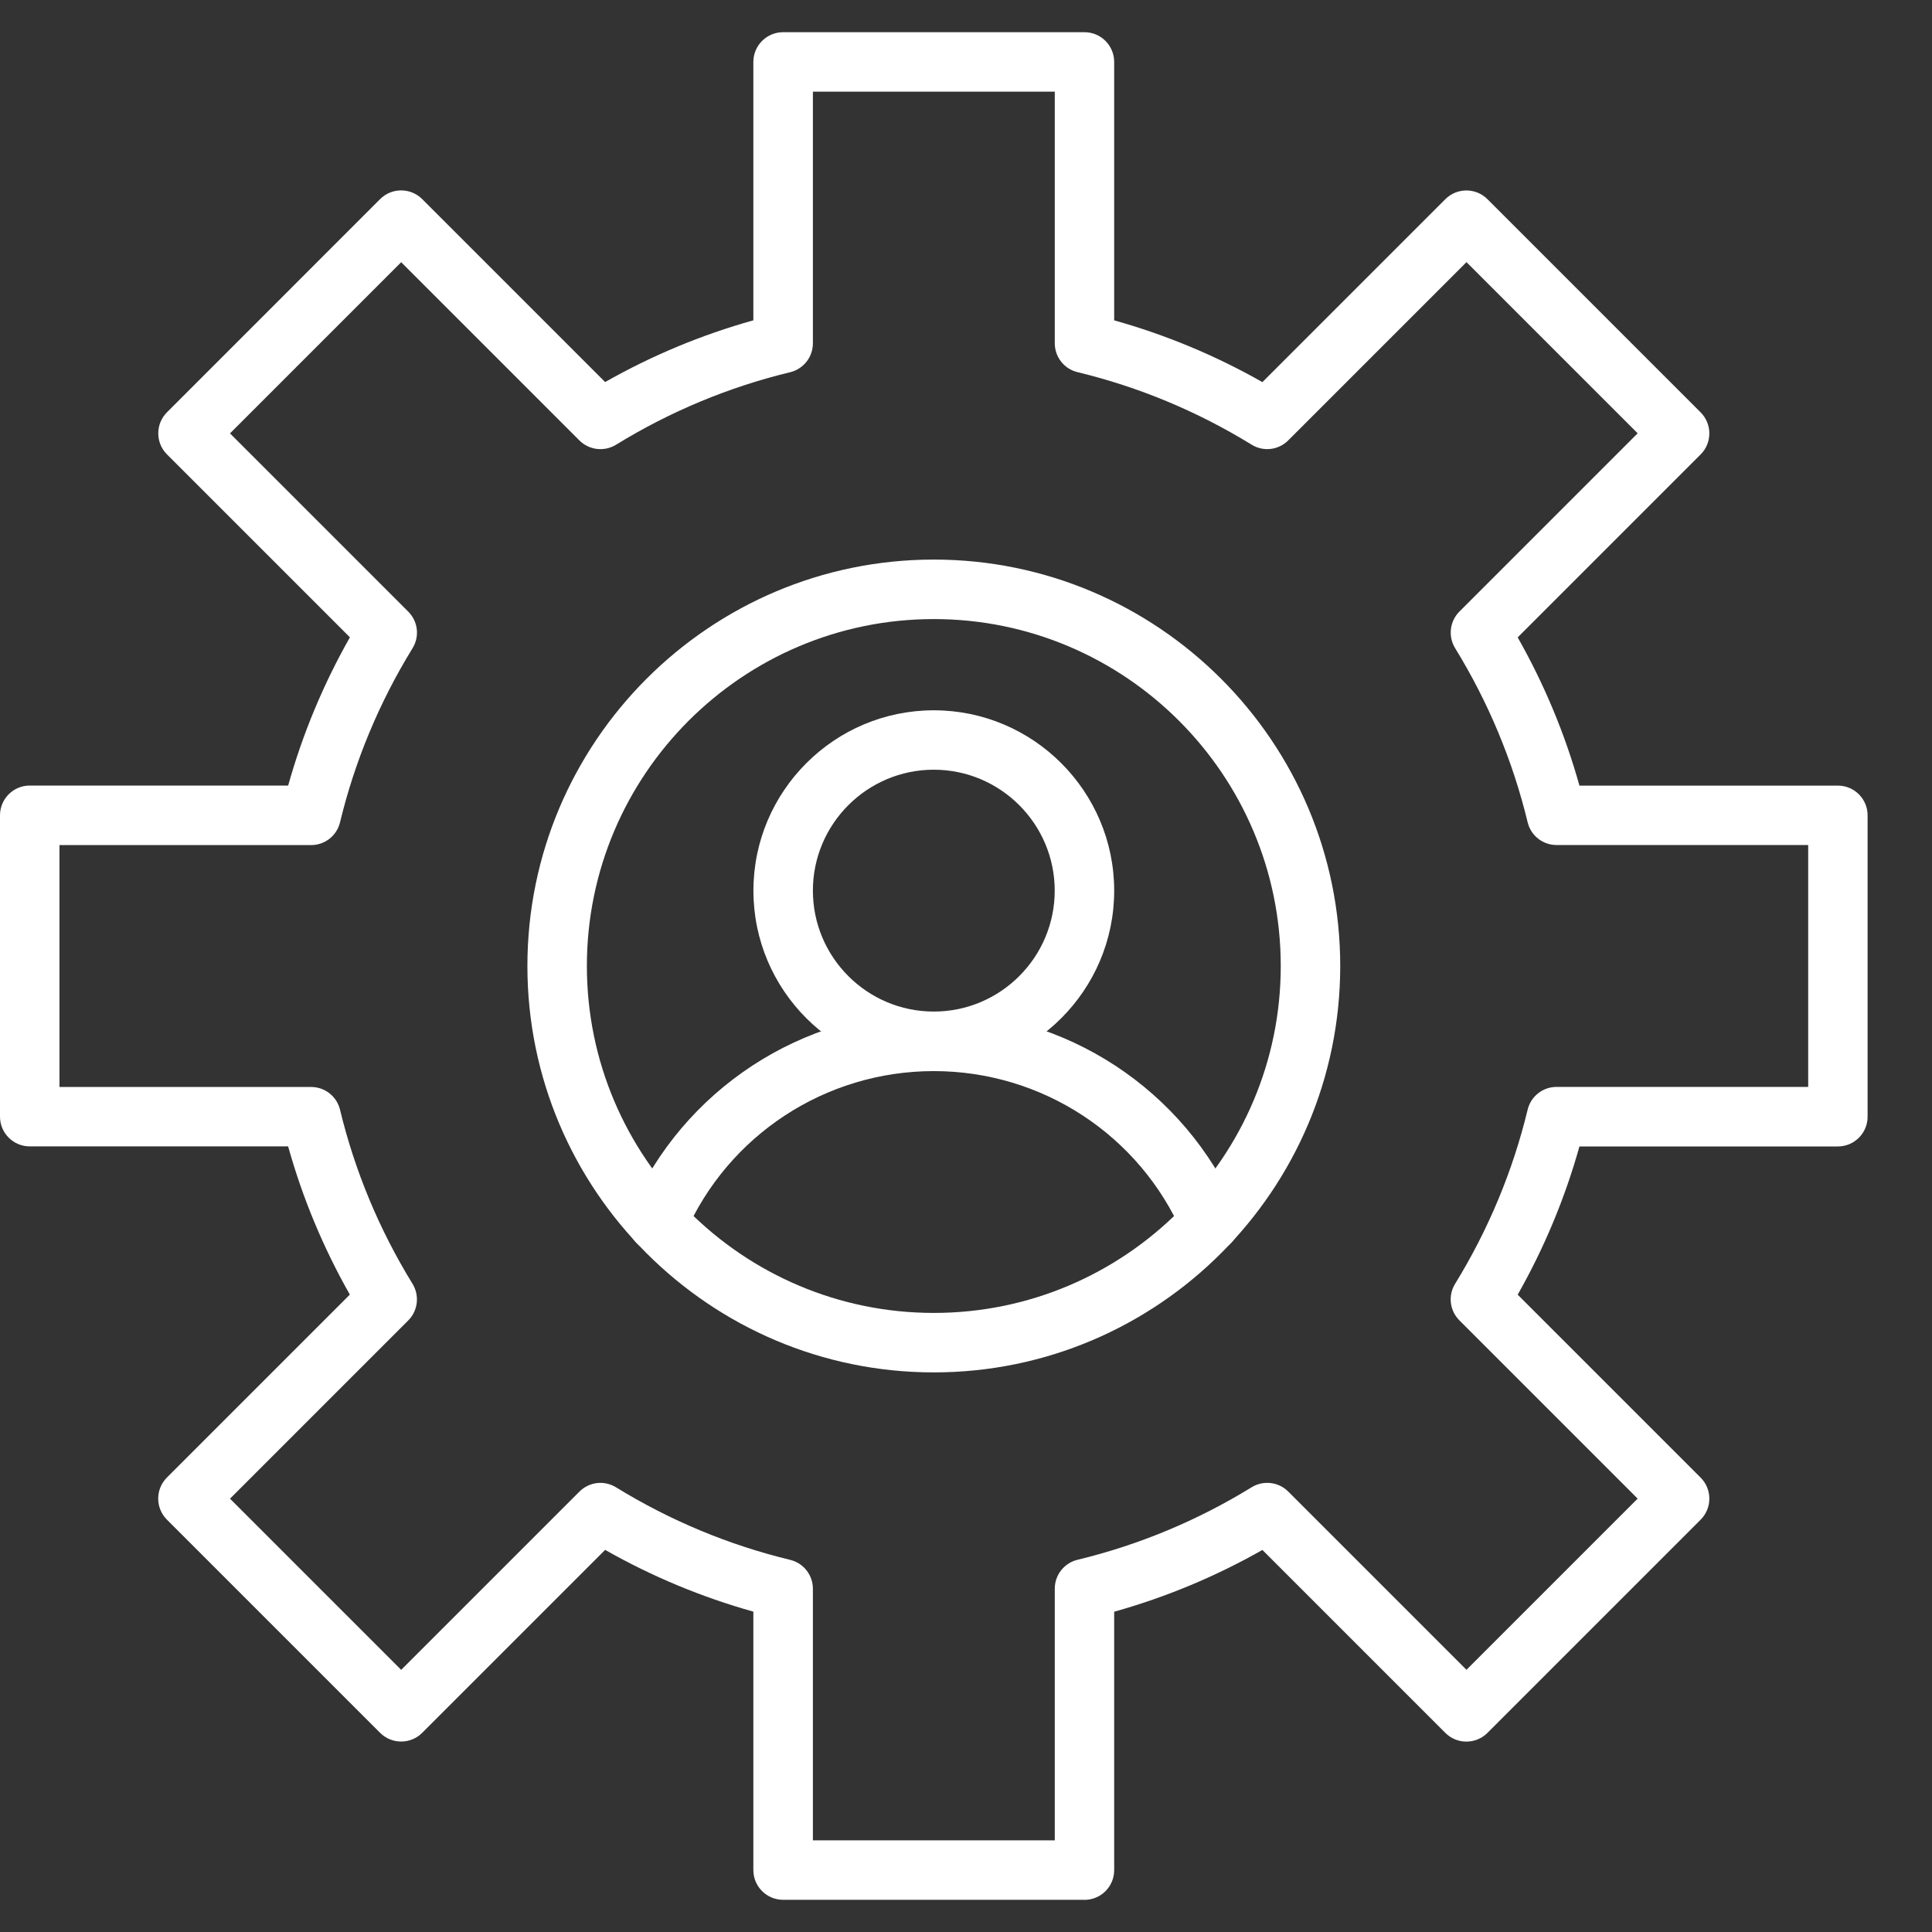
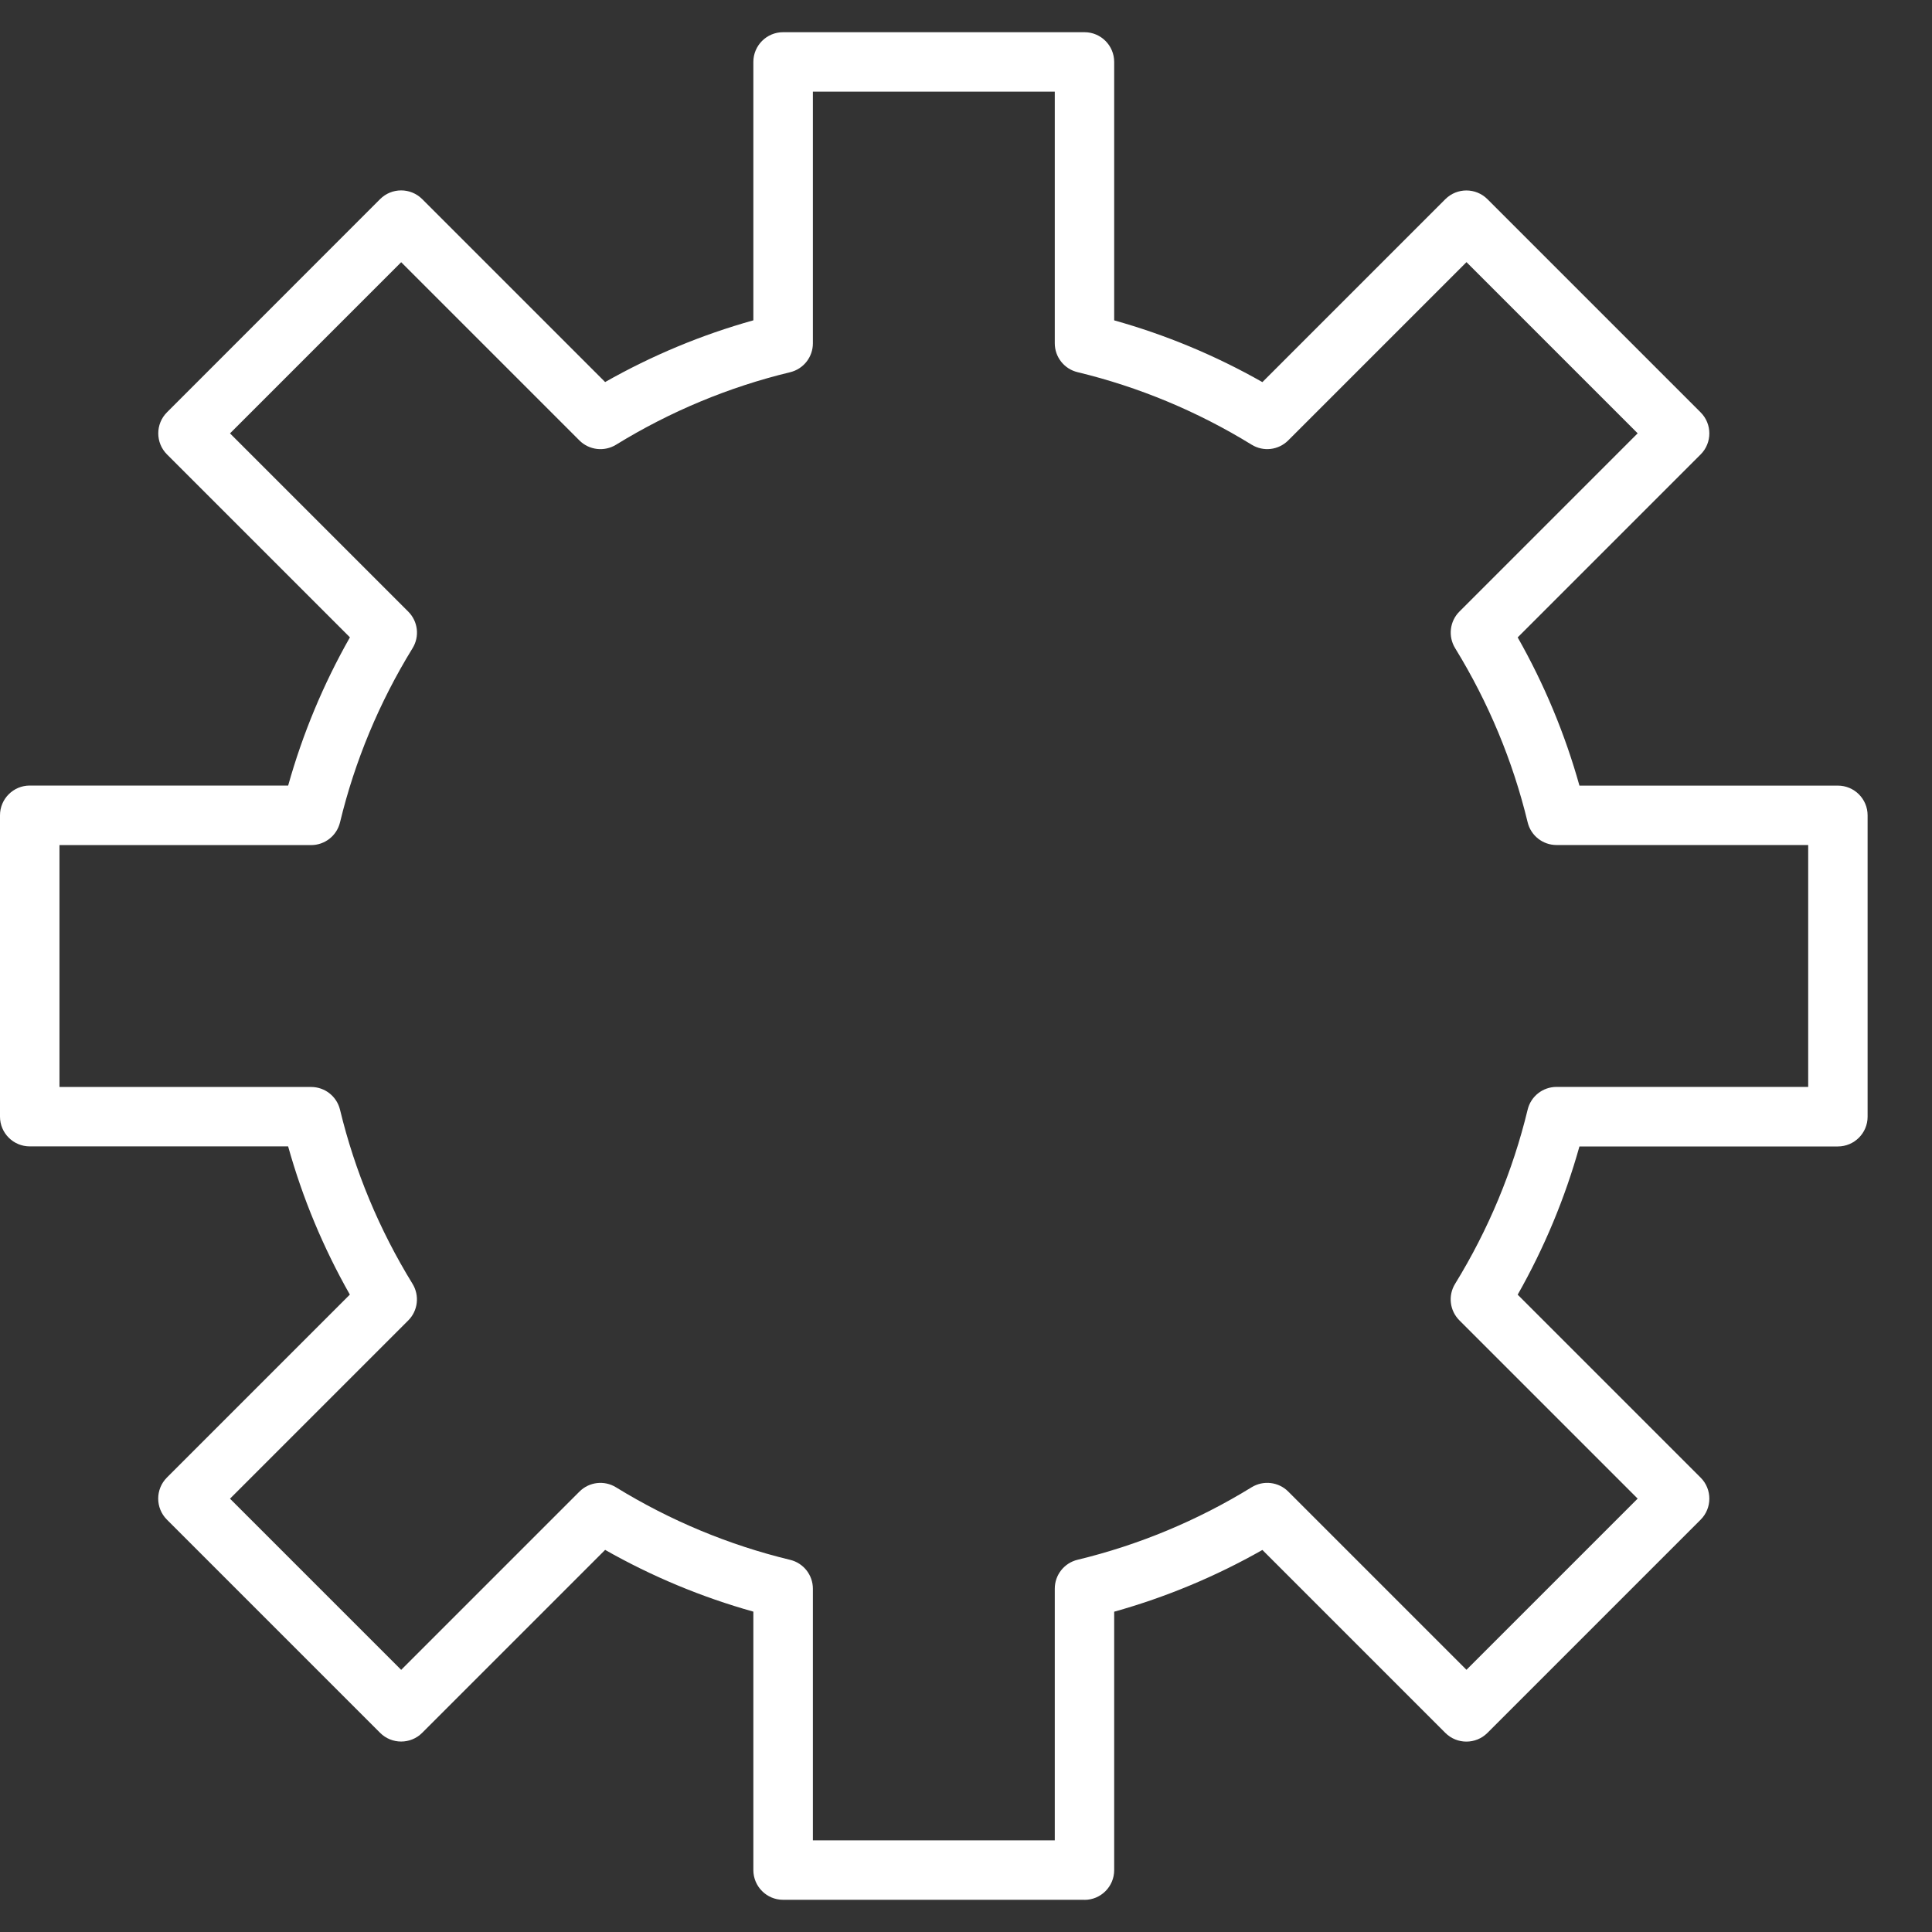
<svg xmlns="http://www.w3.org/2000/svg" width="60" height="60" viewBox="0 0 60 60" fill="none">
  <rect x="0" y="0" width="60" height="60" fill="#333333" stroke="none" />
  <g clip-path="url(#clip0_12320_1816)">
    <path d="M33.679 59H24.319C23.81 59 23.396 58.586 23.396 58.076V50.051C21.793 49.602 20.248 48.959 18.793 48.133L13.111 53.815C12.751 54.175 12.165 54.175 11.805 53.815L5.183 47.193C4.823 46.833 4.823 46.247 5.183 45.887L10.865 40.205C10.039 38.75 9.396 37.206 8.948 35.602H0.924C0.414 35.602 0 35.189 0 34.679V25.319C0 24.81 0.414 24.396 0.924 24.396H8.949C9.398 22.793 10.041 21.248 10.867 19.793L5.185 14.111C4.825 13.751 4.825 13.165 5.185 12.805L11.805 6.183C12.165 5.823 12.751 5.823 13.111 6.183L18.793 11.865C20.248 11.039 21.793 10.396 23.396 9.948V1.924C23.396 1.414 23.81 1 24.319 1H33.679C34.189 1 34.602 1.414 34.602 1.924V9.949C36.206 10.398 37.75 11.041 39.205 11.867L44.887 6.185C45.247 5.825 45.833 5.825 46.193 6.185L52.815 12.807C53.175 13.167 53.175 13.753 52.815 14.113L47.133 19.795C47.959 21.25 48.602 22.794 49.051 24.398H57.076C57.586 24.398 58 24.811 58 25.321V34.681C58 35.19 57.586 35.604 57.076 35.604H49.051C48.602 37.208 47.959 38.752 47.133 40.207L52.815 45.889C53.175 46.249 53.175 46.835 52.815 47.195L46.193 53.817C45.833 54.177 45.247 54.177 44.887 53.817L39.205 48.135C37.75 48.961 36.206 49.604 34.602 50.053V58.078C34.602 58.588 34.189 59.002 33.679 59.002V59ZM25.245 57.153H32.757V49.338C32.757 48.911 33.049 48.54 33.465 48.44C35.369 47.98 37.188 47.223 38.871 46.188C39.235 45.965 39.706 46.02 40.007 46.321L45.543 51.857L50.859 46.541L45.323 41.005C45.02 40.702 44.965 40.233 45.19 39.869C46.224 38.187 46.982 36.367 47.442 34.463C47.541 34.047 47.913 33.755 48.34 33.755H56.155V26.243H48.34C47.913 26.243 47.541 25.951 47.442 25.535C46.982 23.631 46.224 21.812 45.19 20.129C44.967 19.765 45.022 19.294 45.323 18.993L50.859 13.457L45.543 8.141L40.007 13.677C39.704 13.98 39.235 14.035 38.871 13.81C37.188 12.775 35.369 12.018 33.465 11.558C33.049 11.459 32.757 11.087 32.757 10.661V2.847H25.245V10.662C25.245 11.089 24.953 11.46 24.537 11.56C22.633 12.02 20.814 12.777 19.131 13.812C18.767 14.035 18.296 13.98 17.995 13.679L12.459 8.143L7.143 13.459L12.679 18.995C12.982 19.298 13.037 19.767 12.812 20.131C11.777 21.814 11.02 23.633 10.56 25.537C10.46 25.953 10.089 26.245 9.662 26.245H1.847V33.757H9.662C10.089 33.757 10.46 34.049 10.56 34.465C11.02 36.369 11.777 38.188 12.812 39.871C13.035 40.235 12.98 40.706 12.679 41.007L7.143 46.543L12.459 51.859L17.995 46.323C18.298 46.02 18.767 45.965 19.131 46.19C20.814 47.224 22.633 47.982 24.537 48.442C24.953 48.541 25.245 48.913 25.245 49.34V57.155V57.153Z" fill="white" />
-     <path d="M29 42.621C22.04 42.621 16.379 36.96 16.379 30C16.379 23.04 22.04 17.378 29 17.378C35.96 17.378 41.622 23.04 41.622 30C41.622 36.96 35.96 42.621 29 42.621ZM29 19.226C23.058 19.226 18.226 24.059 18.226 30C18.226 35.94 23.06 40.774 29 40.774C34.941 40.774 39.775 35.94 39.775 30C39.775 24.059 34.941 19.226 29 19.226Z" fill="white" />
-     <path d="M29 33.264C25.91 33.264 23.398 30.75 23.398 27.661C23.398 24.573 25.911 22.059 29 22.059C32.088 22.059 34.602 24.573 34.602 27.661C34.602 30.75 32.088 33.264 29 33.264ZM29 23.904C26.929 23.904 25.245 25.589 25.245 27.66C25.245 29.73 26.929 31.415 29 31.415C31.07 31.415 32.755 29.73 32.755 27.66C32.755 25.589 31.07 23.904 29 23.904Z" fill="white" />
-     <path d="M37.576 38.879C37.22 38.879 36.88 38.672 36.728 38.323C35.393 35.249 32.36 33.264 29 33.264C25.64 33.264 22.609 35.249 21.271 38.323C21.068 38.79 20.525 39.005 20.056 38.801C19.589 38.598 19.375 38.053 19.578 37.586C21.207 33.838 24.905 31.415 29 31.415C33.095 31.415 36.793 33.836 38.422 37.586C38.625 38.053 38.411 38.598 37.944 38.801C37.824 38.853 37.698 38.879 37.576 38.879Z" fill="white" />
  </g>
  <defs>
    <clipPath id="clip0_12320_1816">
      <rect width="58" height="58" fill="white" transform="translate(0 1)" />
    </clipPath>
  </defs>
</svg>